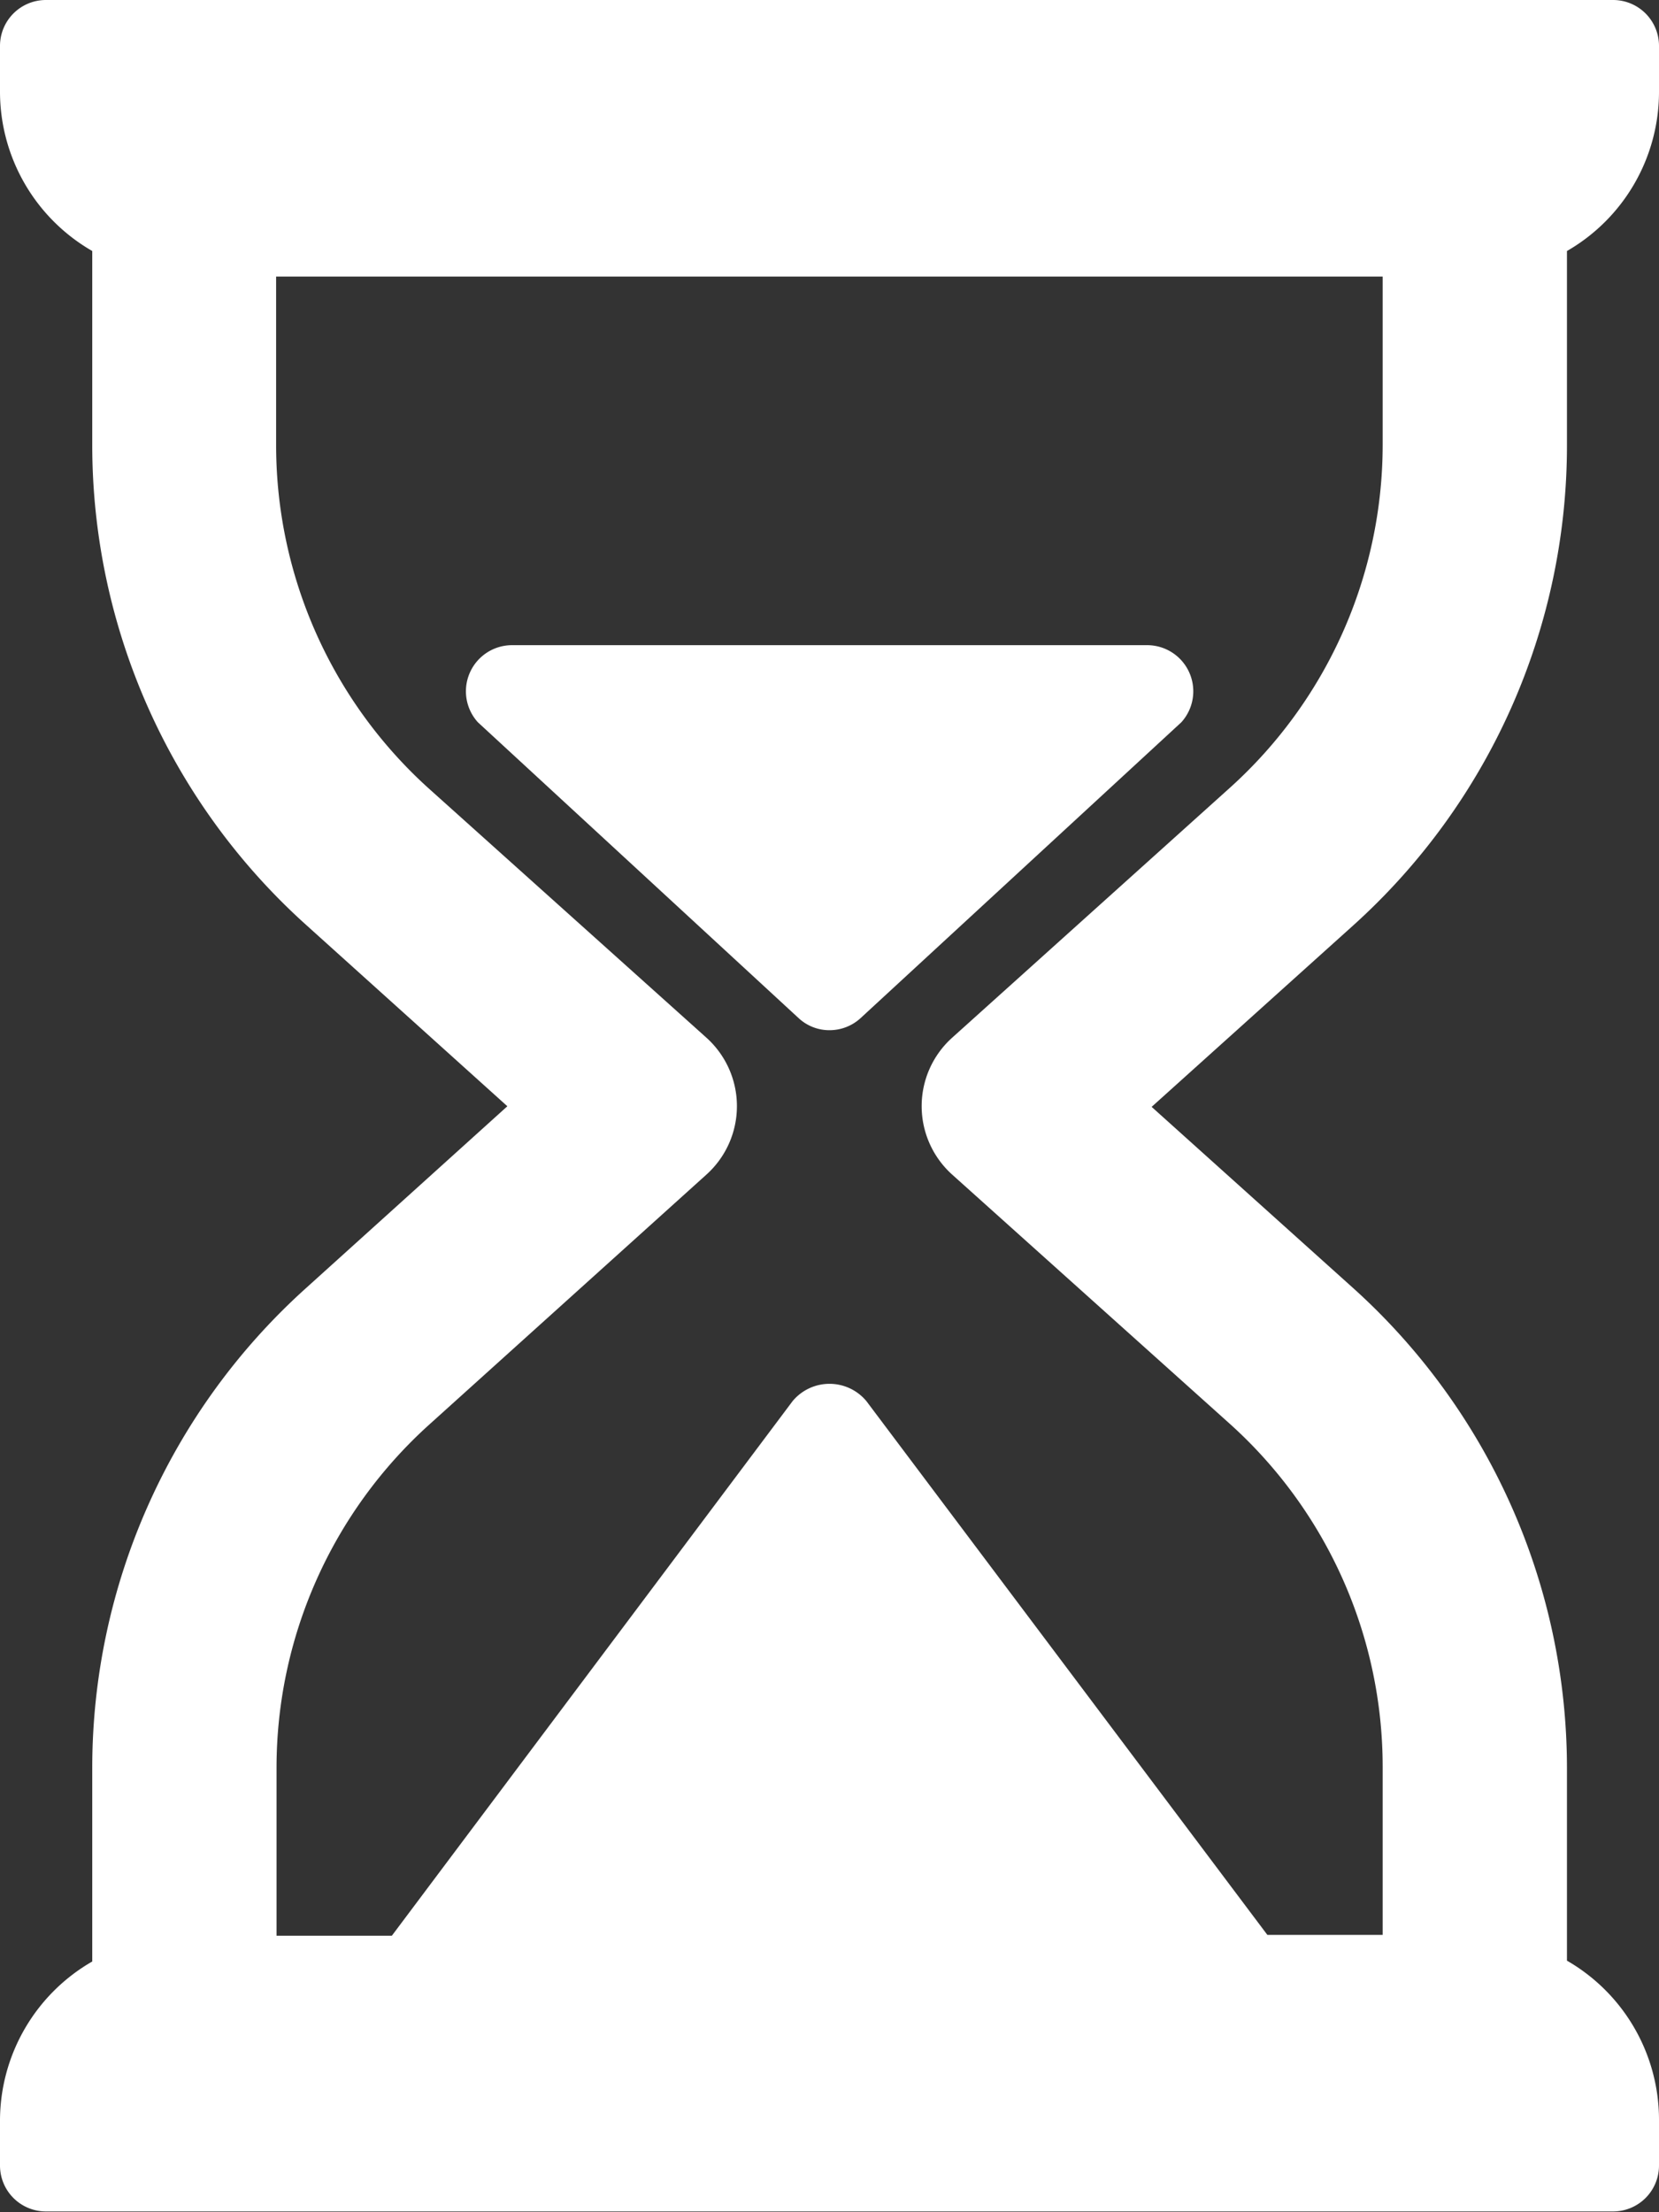
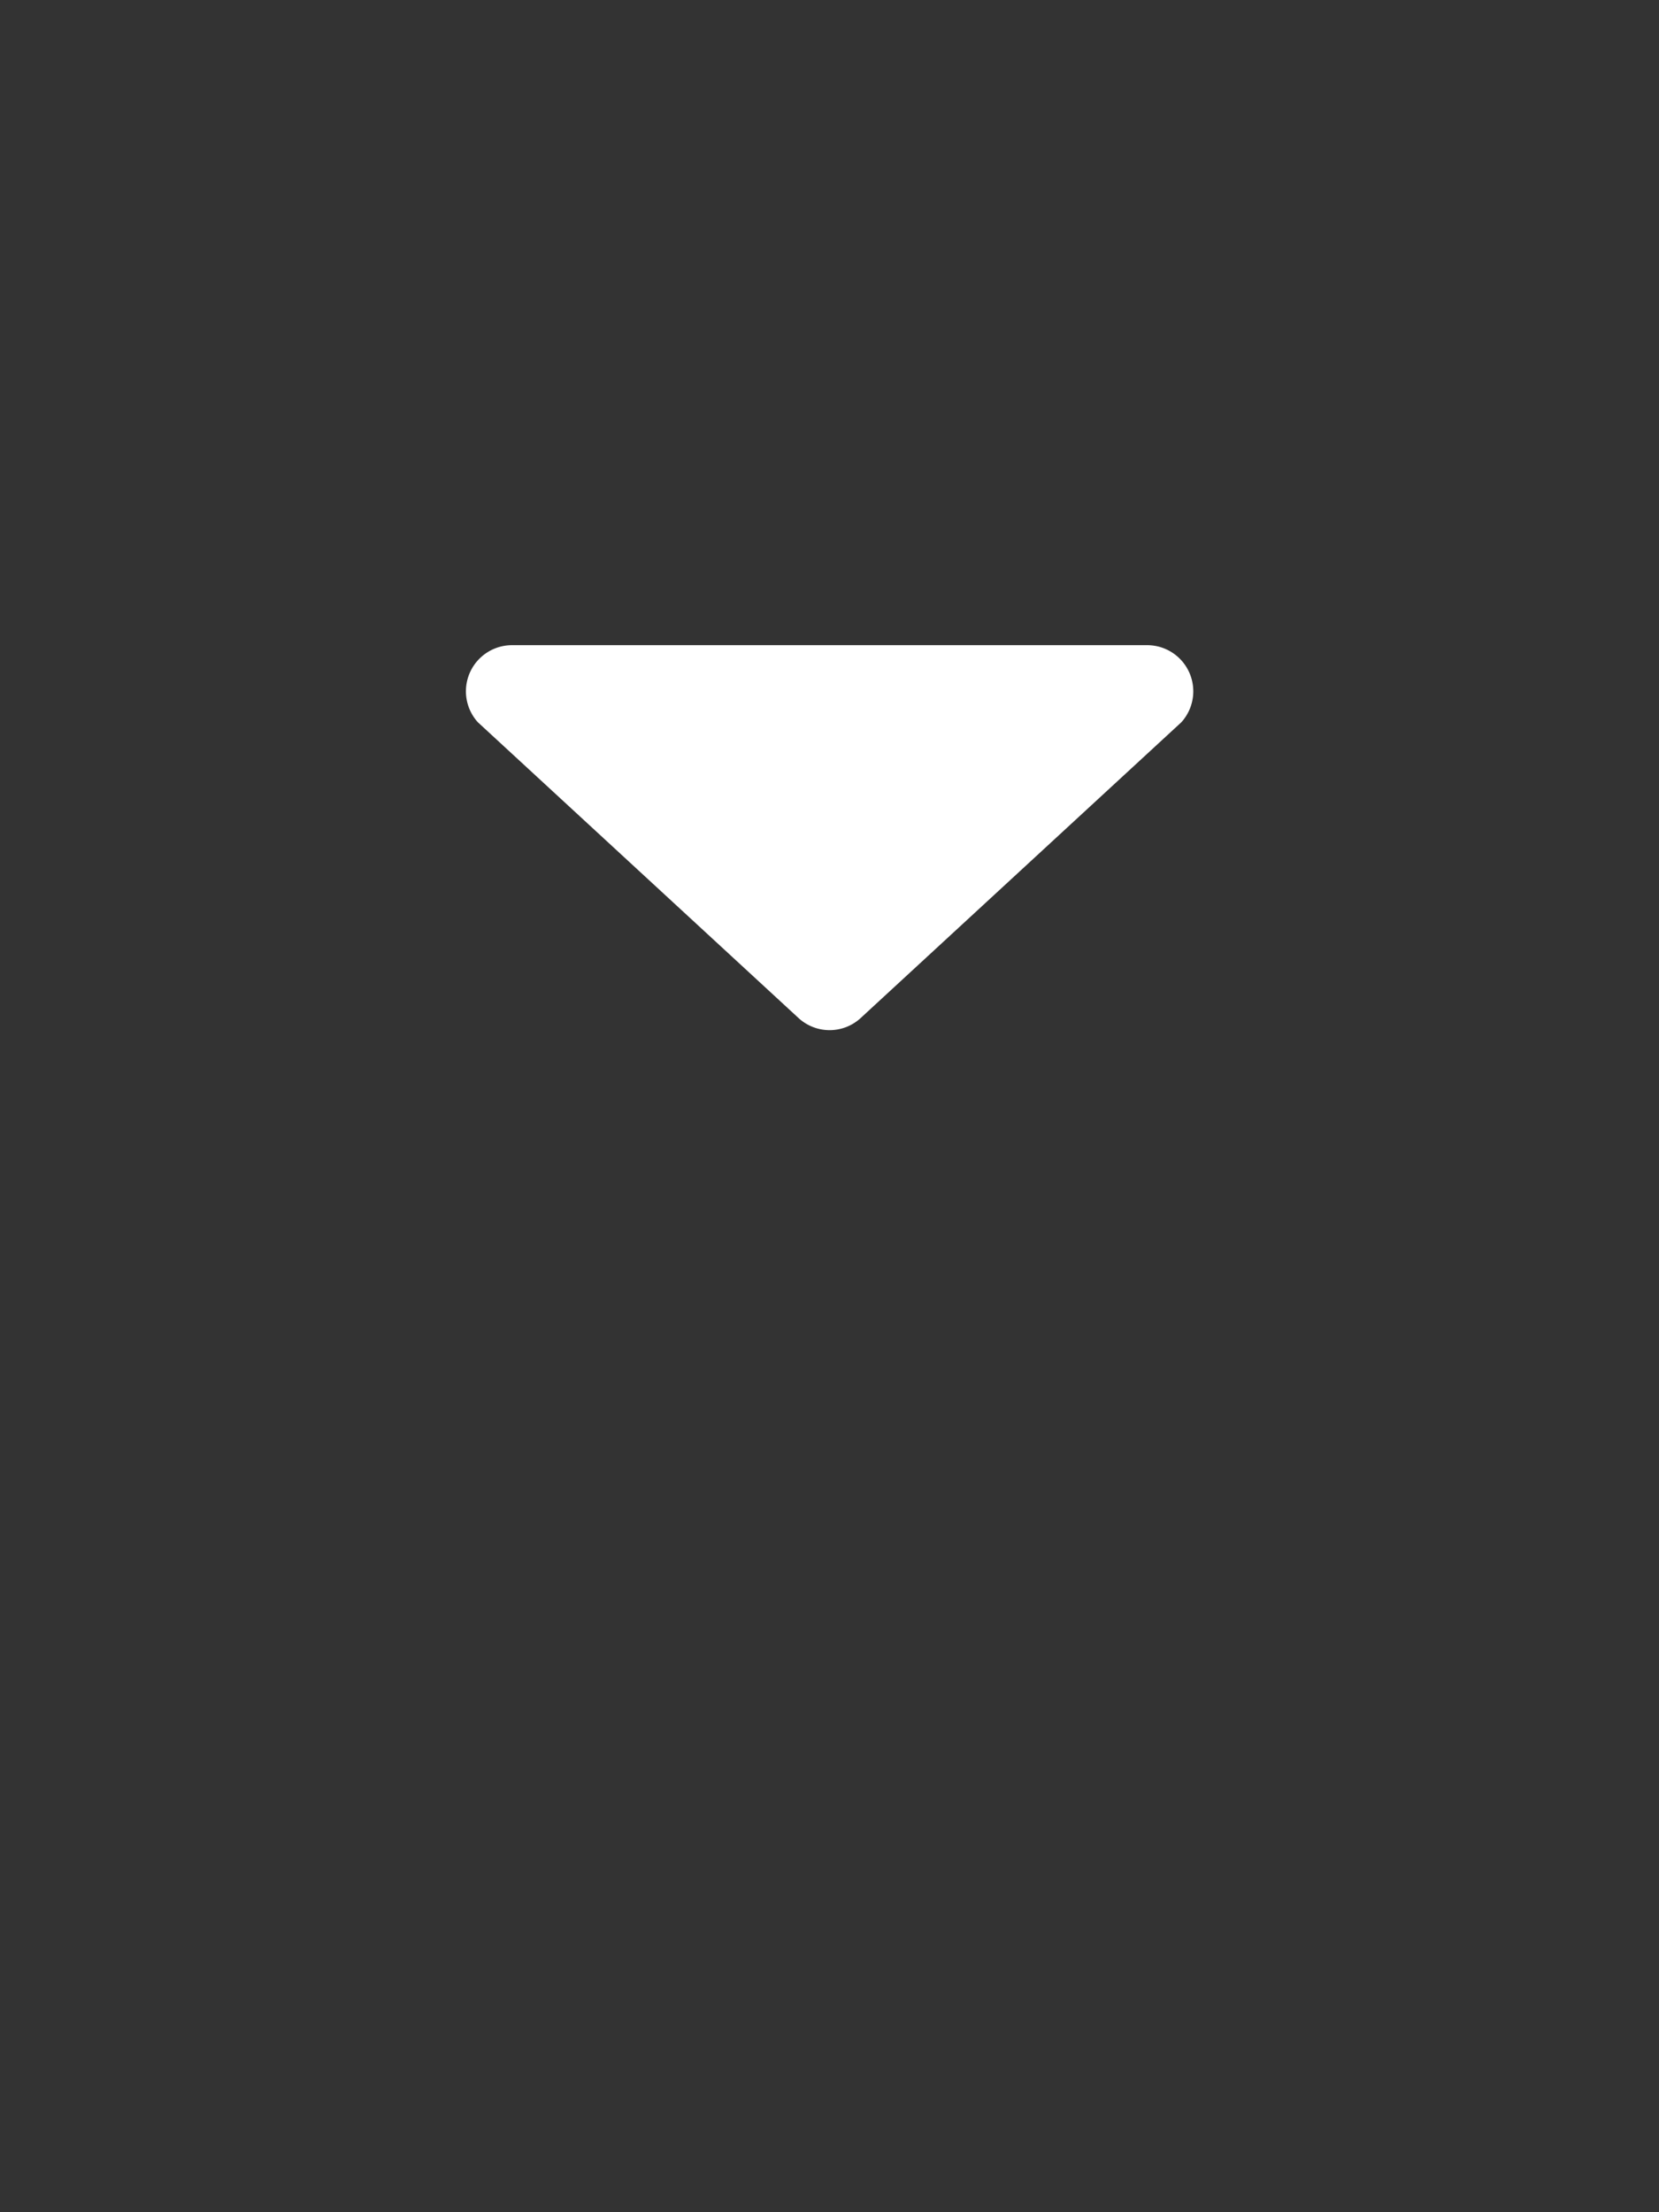
<svg xmlns="http://www.w3.org/2000/svg" viewBox="0 0 79.85 106.47">
  <rect x="0" y="0" width="79.85" height="106.47" fill="#333333" stroke="none" />
  <defs>
    <style>.cls-1{fill:#fff;}</style>
  </defs>
  <g id="Layer_2" data-name="Layer 2">
    <g id="Layer_1-2" data-name="Layer 1">
-       <path class="cls-1" d="M75.42,21.42V12.08a8.84,8.84,0,0,0,4.43-7.64V2.22A2.21,2.21,0,0,0,77.64,0H2.22A2.21,2.21,0,0,0,0,2.22V4.44a8.85,8.85,0,0,0,4.44,7.64v9.34A31.07,31.07,0,0,0,14.72,44.5l9.7,8.74L14.72,62A31.07,31.07,0,0,0,4.44,85.06V94.4A8.85,8.85,0,0,0,0,102v2.21a2.21,2.21,0,0,0,2.22,2.22H77.64a2.21,2.21,0,0,0,2.21-2.22V102a8.84,8.84,0,0,0-4.43-7.64V85.06A31.11,31.11,0,0,0,65.14,62l-9.71-8.73,9.71-8.74A31.1,31.1,0,0,0,75.42,21.42ZM45.83,49.94a4.43,4.43,0,0,0,0,6.59l13.37,12a22.21,22.21,0,0,1,7.35,16.49v8.1H61L41.7,67.43a2.31,2.31,0,0,0-3.55,0L18.86,93.16H13.31v-8.1a22.24,22.24,0,0,1,7.34-16.49L34,56.53a4.43,4.43,0,0,0,0-6.59l-13.37-12a22.25,22.25,0,0,1-7.34-16.49V13.31H66.55v8.11A22.23,22.23,0,0,1,59.2,37.91Z" />
-       <path class="cls-1" d="M55.22,31.05H24.64A2.22,2.22,0,0,0,23,34.76L38.44,49a2.17,2.17,0,0,0,1.49.58A2.21,2.21,0,0,0,41.42,49L56.86,34.76a2.22,2.22,0,0,0-1.64-3.71Z" />
+       <path class="cls-1" d="M55.22,31.05H24.64A2.22,2.22,0,0,0,23,34.76L38.44,49A2.21,2.21,0,0,0,41.42,49L56.86,34.76a2.22,2.22,0,0,0-1.64-3.71Z" />
    </g>
  </g>
</svg>